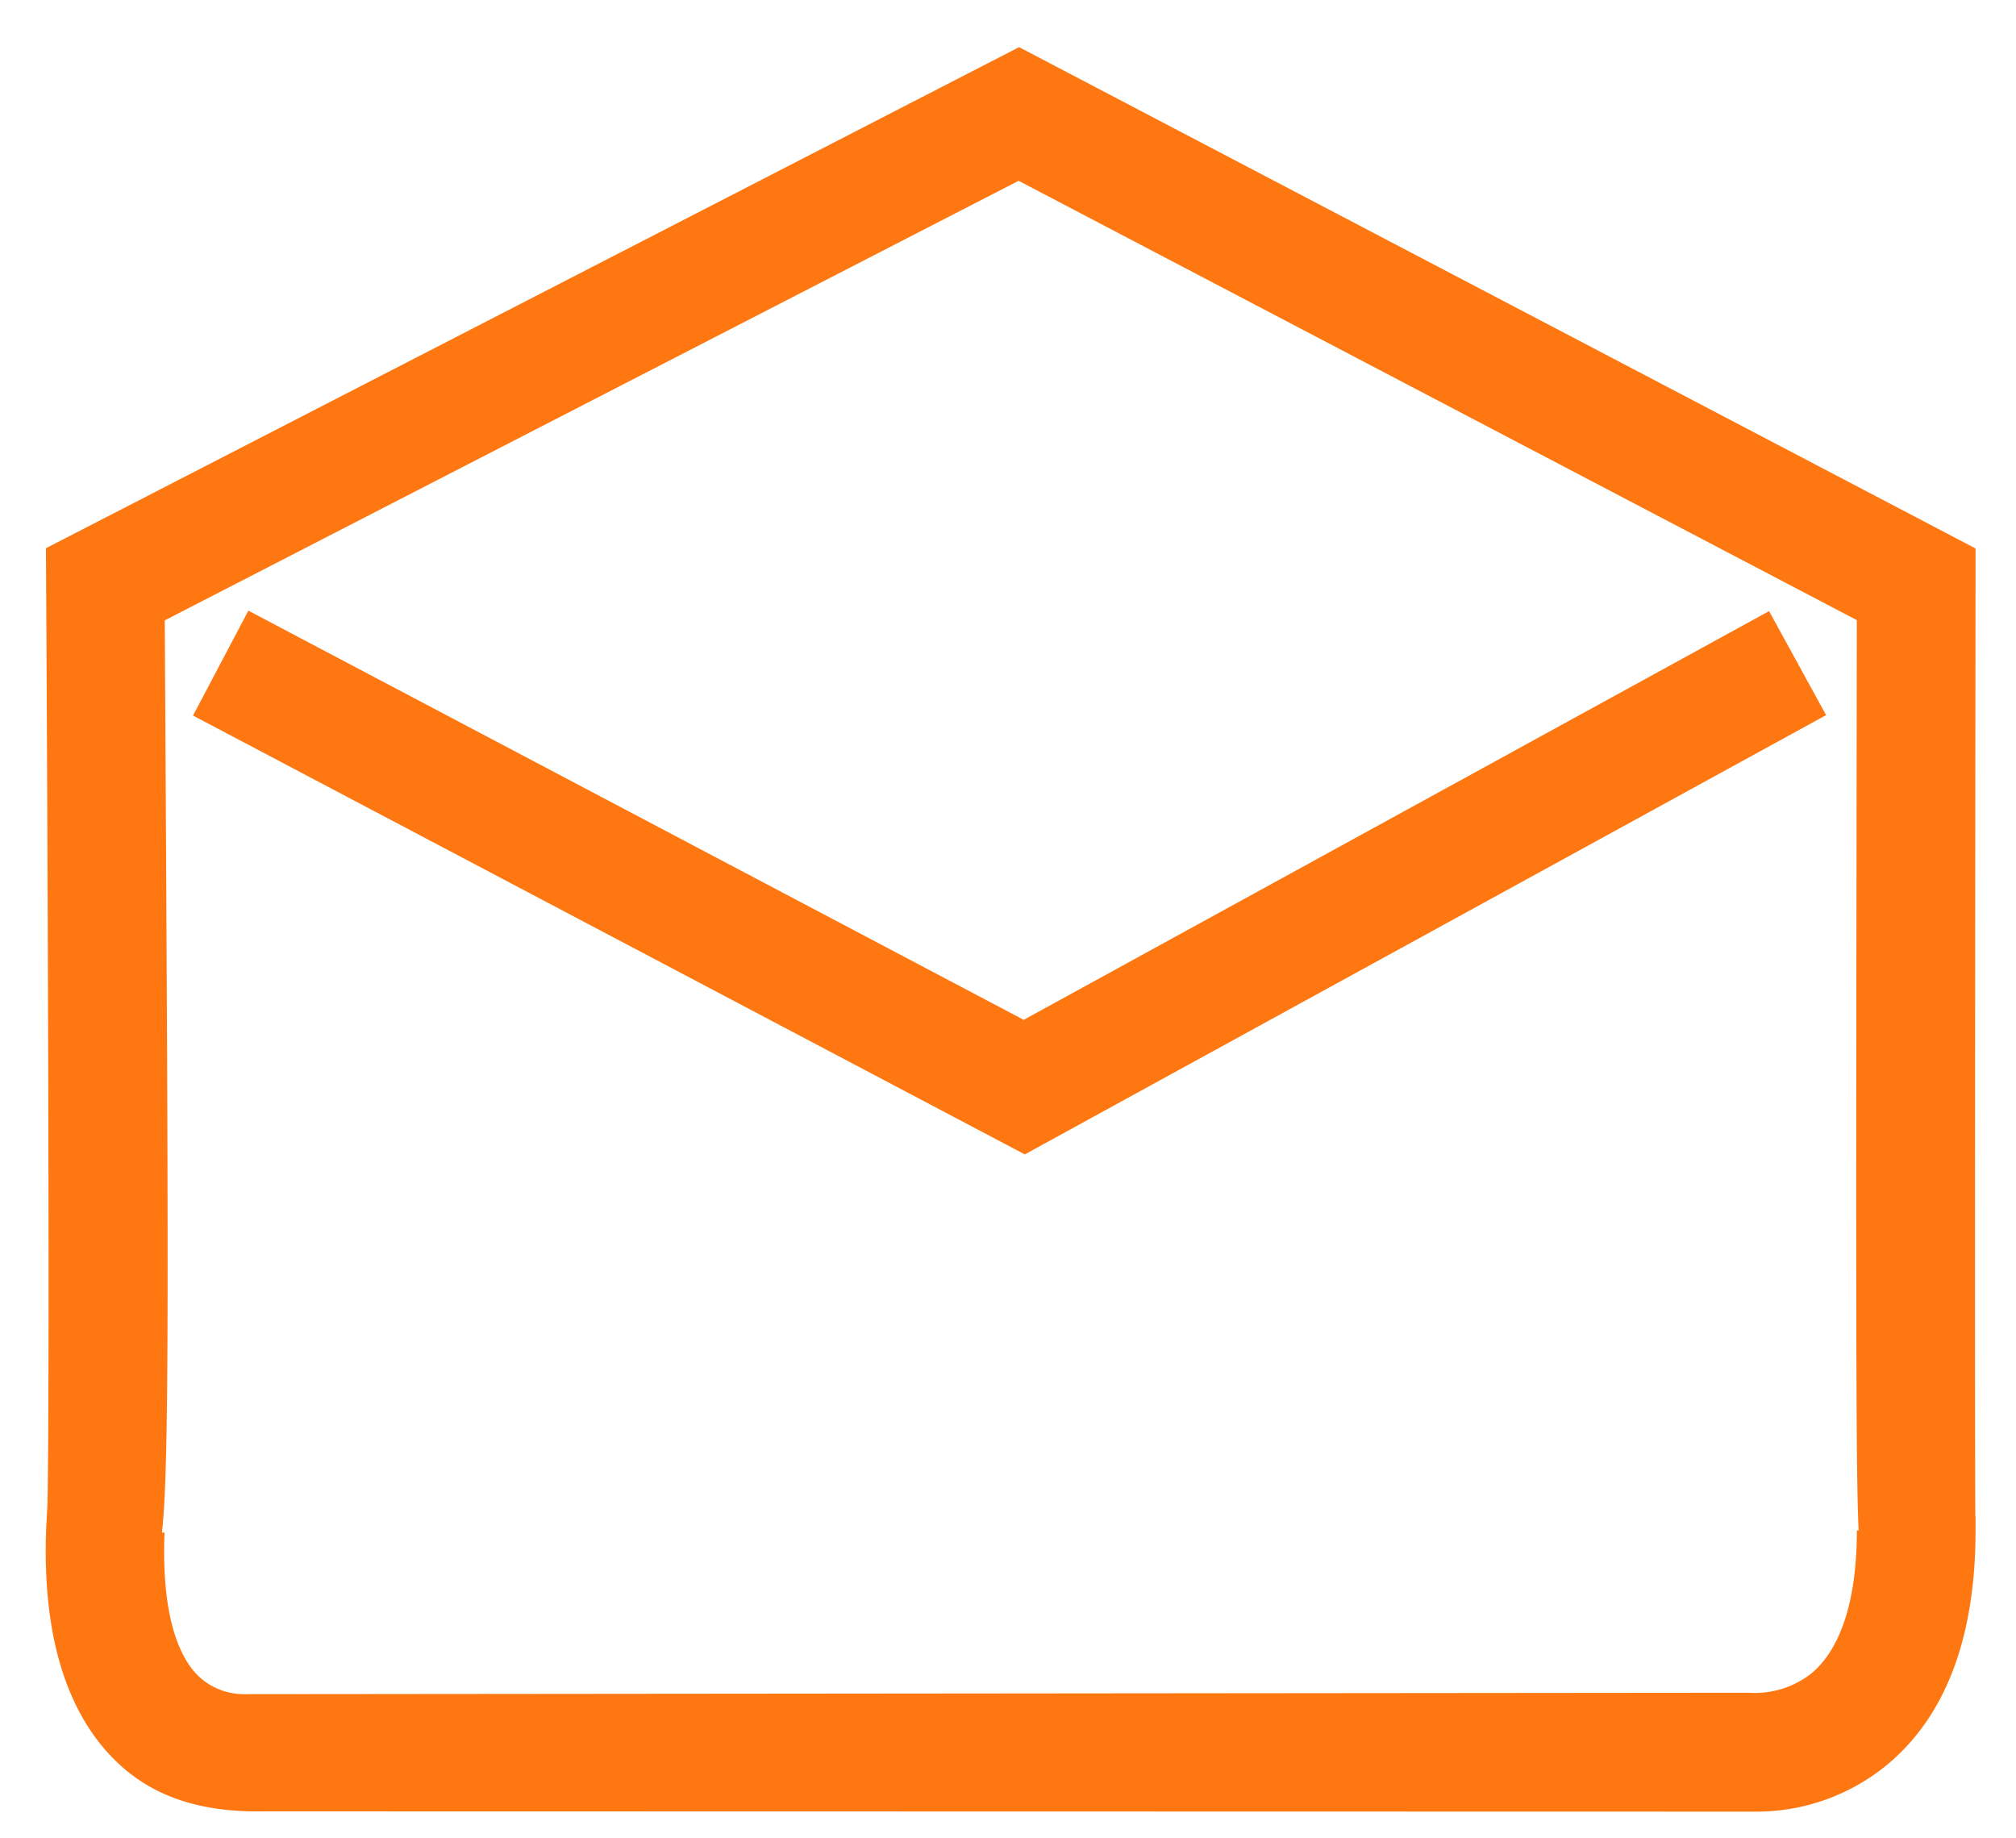
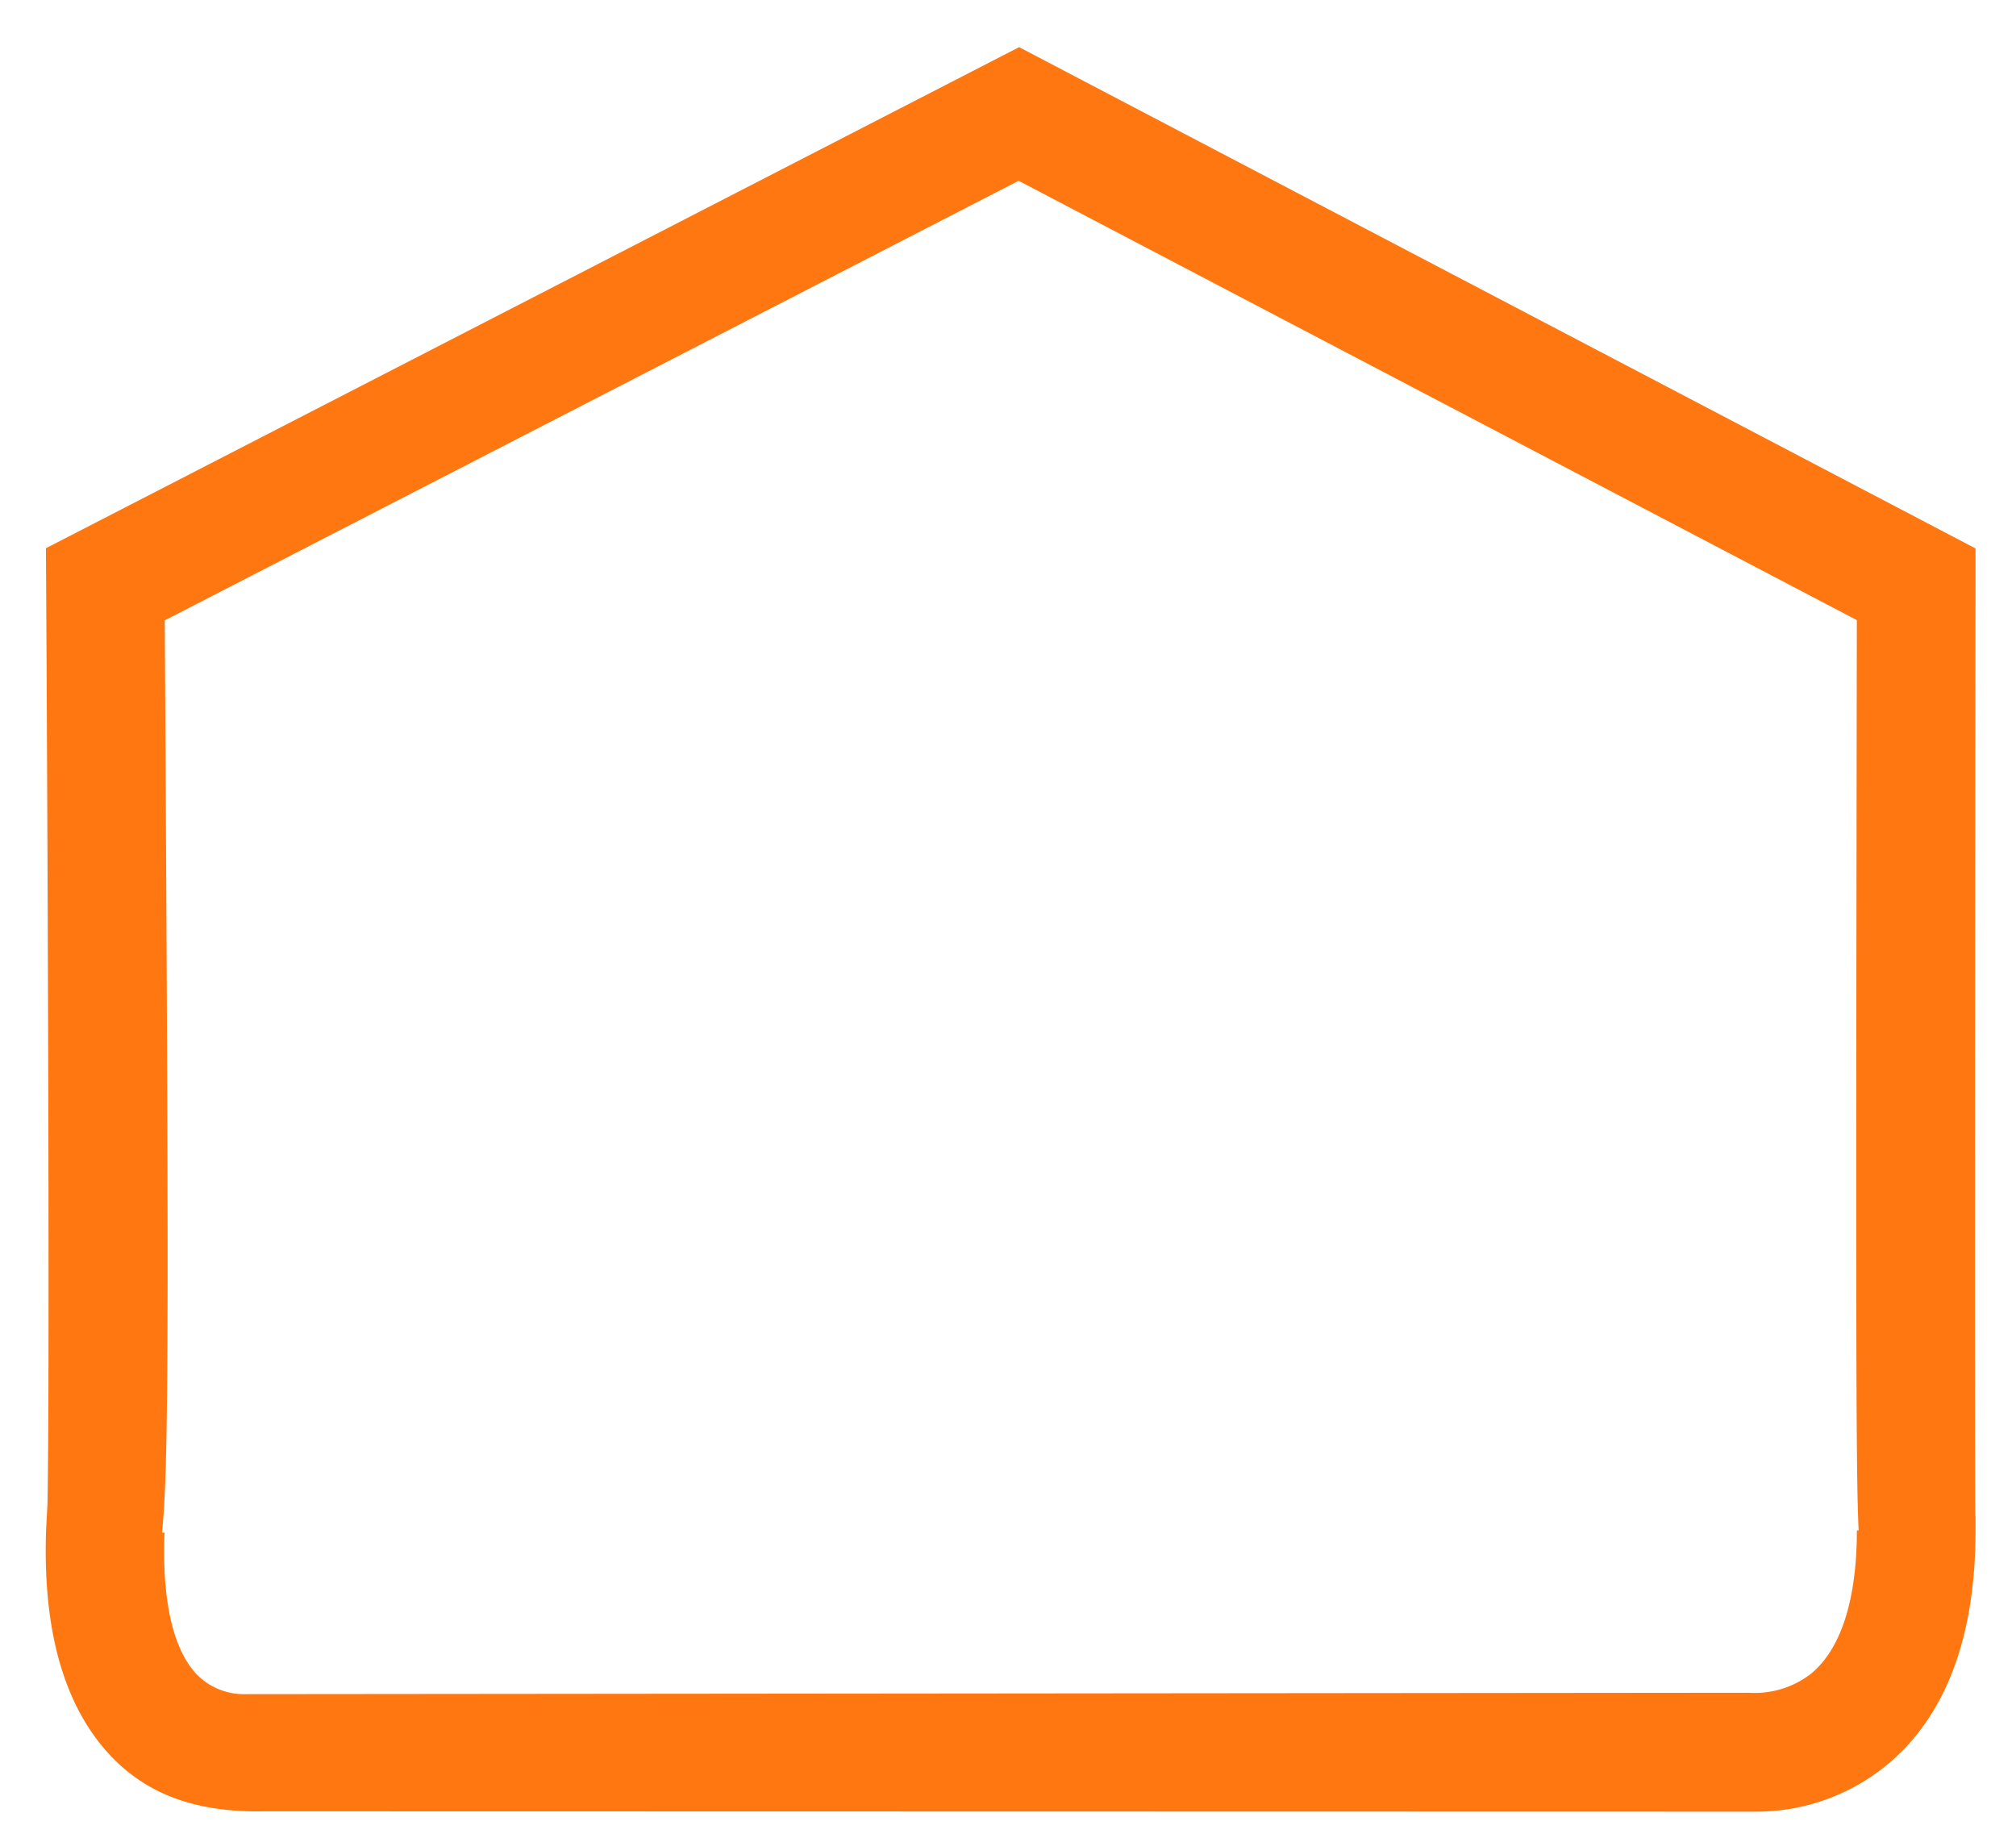
<svg xmlns="http://www.w3.org/2000/svg" width="102" height="93" viewBox="0 0 102 93">
  <defs fill="#ff7711">
    <clipPath id="clip-Email_B" fill="#ff7711">
      <rect width="102" height="93" fill="#ff7711" />
    </clipPath>
  </defs>
  <g id="Email_B" data-name="Email B" clip-path="url(#clip-Email_B)" style="fill: #ffee02;">
-     <path id="Path_1444" data-name="Path 1" d="M969.85,550.4,927.766,528.2l2.8-5.307,39.229,20.7,37.712-20.677,2.885,5.261Z" transform="translate(-918 -492)" fill="#ff7711" />
    <path id="Path_24" data-name="Path 2" d="M969.562,494.385l48.391,25.361,0,1.818c-.023,17.272-.043,42.814-.012,47.124l.012.024v.709c0,5.426-1.516,9.425-4.508,11.885a10.4,10.4,0,0,1-6.575,2.344l-75.5-.016c-3.557.071-5.965-.931-7.717-2.752-2.4-2.5-3.517-6.391-3.317-11.577l.065-1.194c.116-5.315.029-29.954-.067-46.535l-.011-1.842Zm42.386,28.988-42.411-22.227-43.2,22.238c.189,32.939.239,42.8-.143,46.148l.13.005c-.168,4.351.8,6.309,1.645,7.185a3.342,3.342,0,0,0,2.458.984l76.043-.071a4.65,4.65,0,0,0,3.16-.963c1.517-1.248,2.319-3.754,2.319-7.25h.09C1011.893,566.689,1011.9,557.566,1011.947,523.373Z" transform="translate(-918 -492)" fill="#ff7711" />
  </g>
</svg>